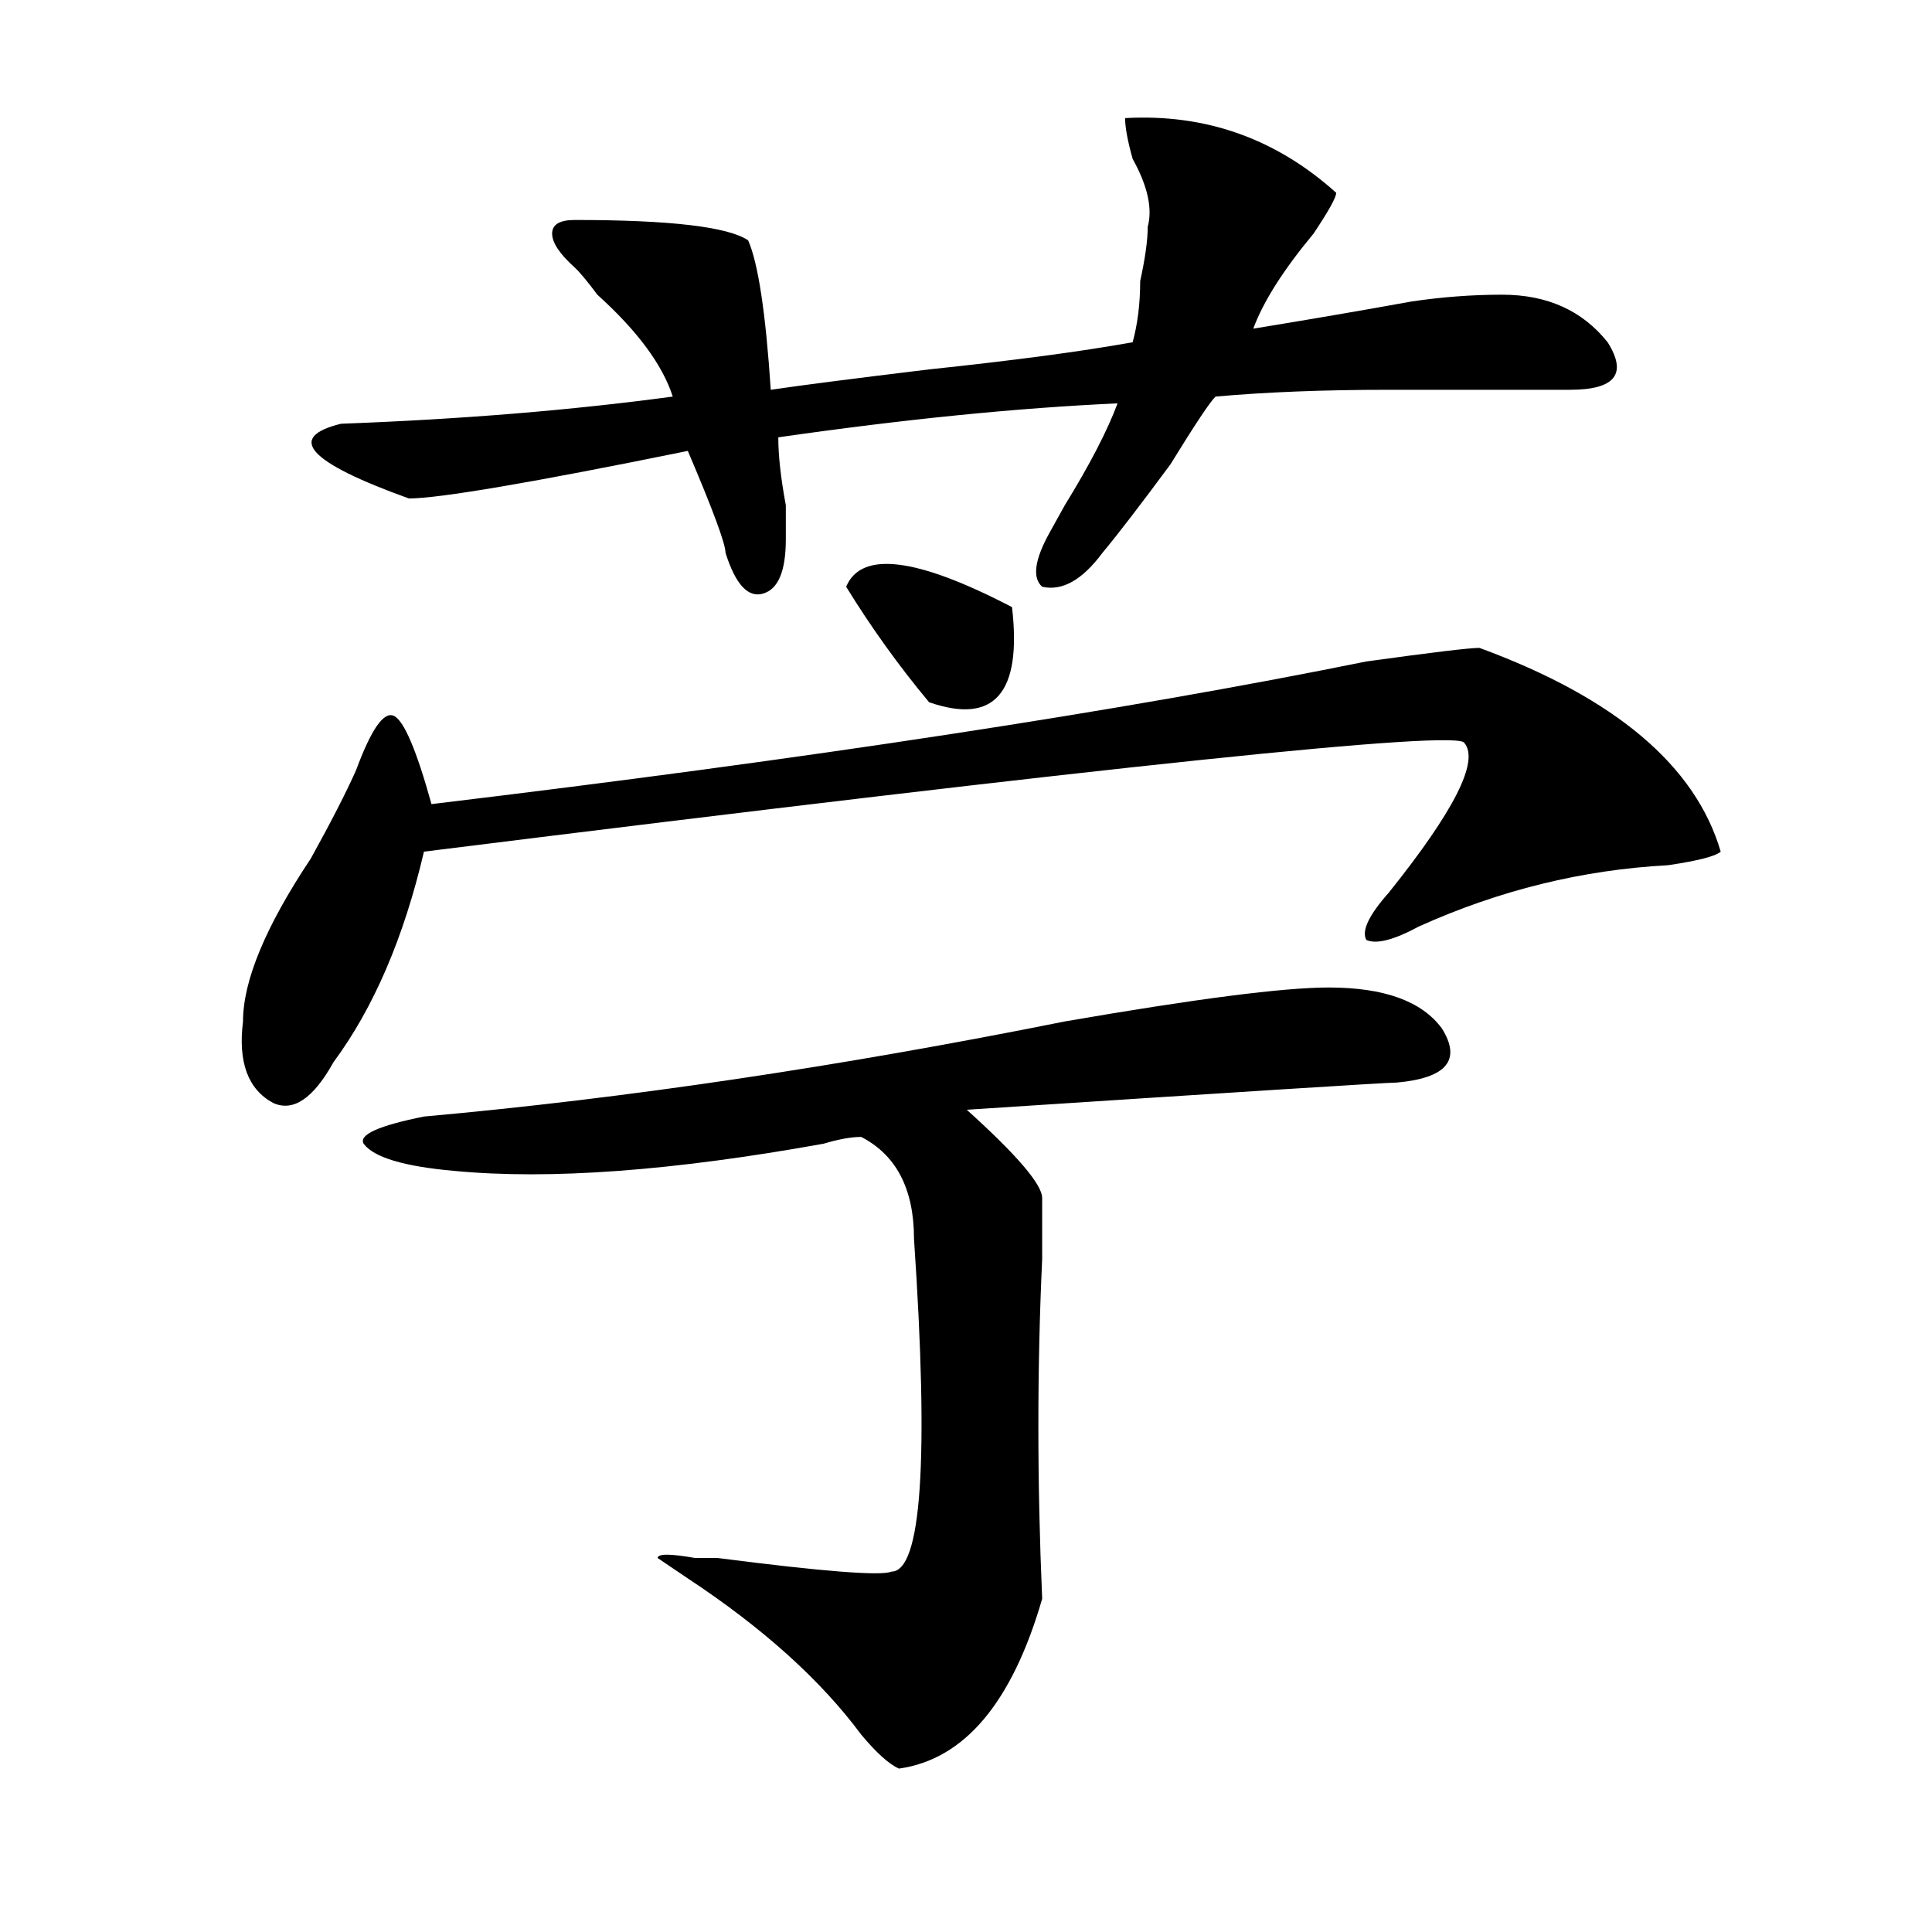
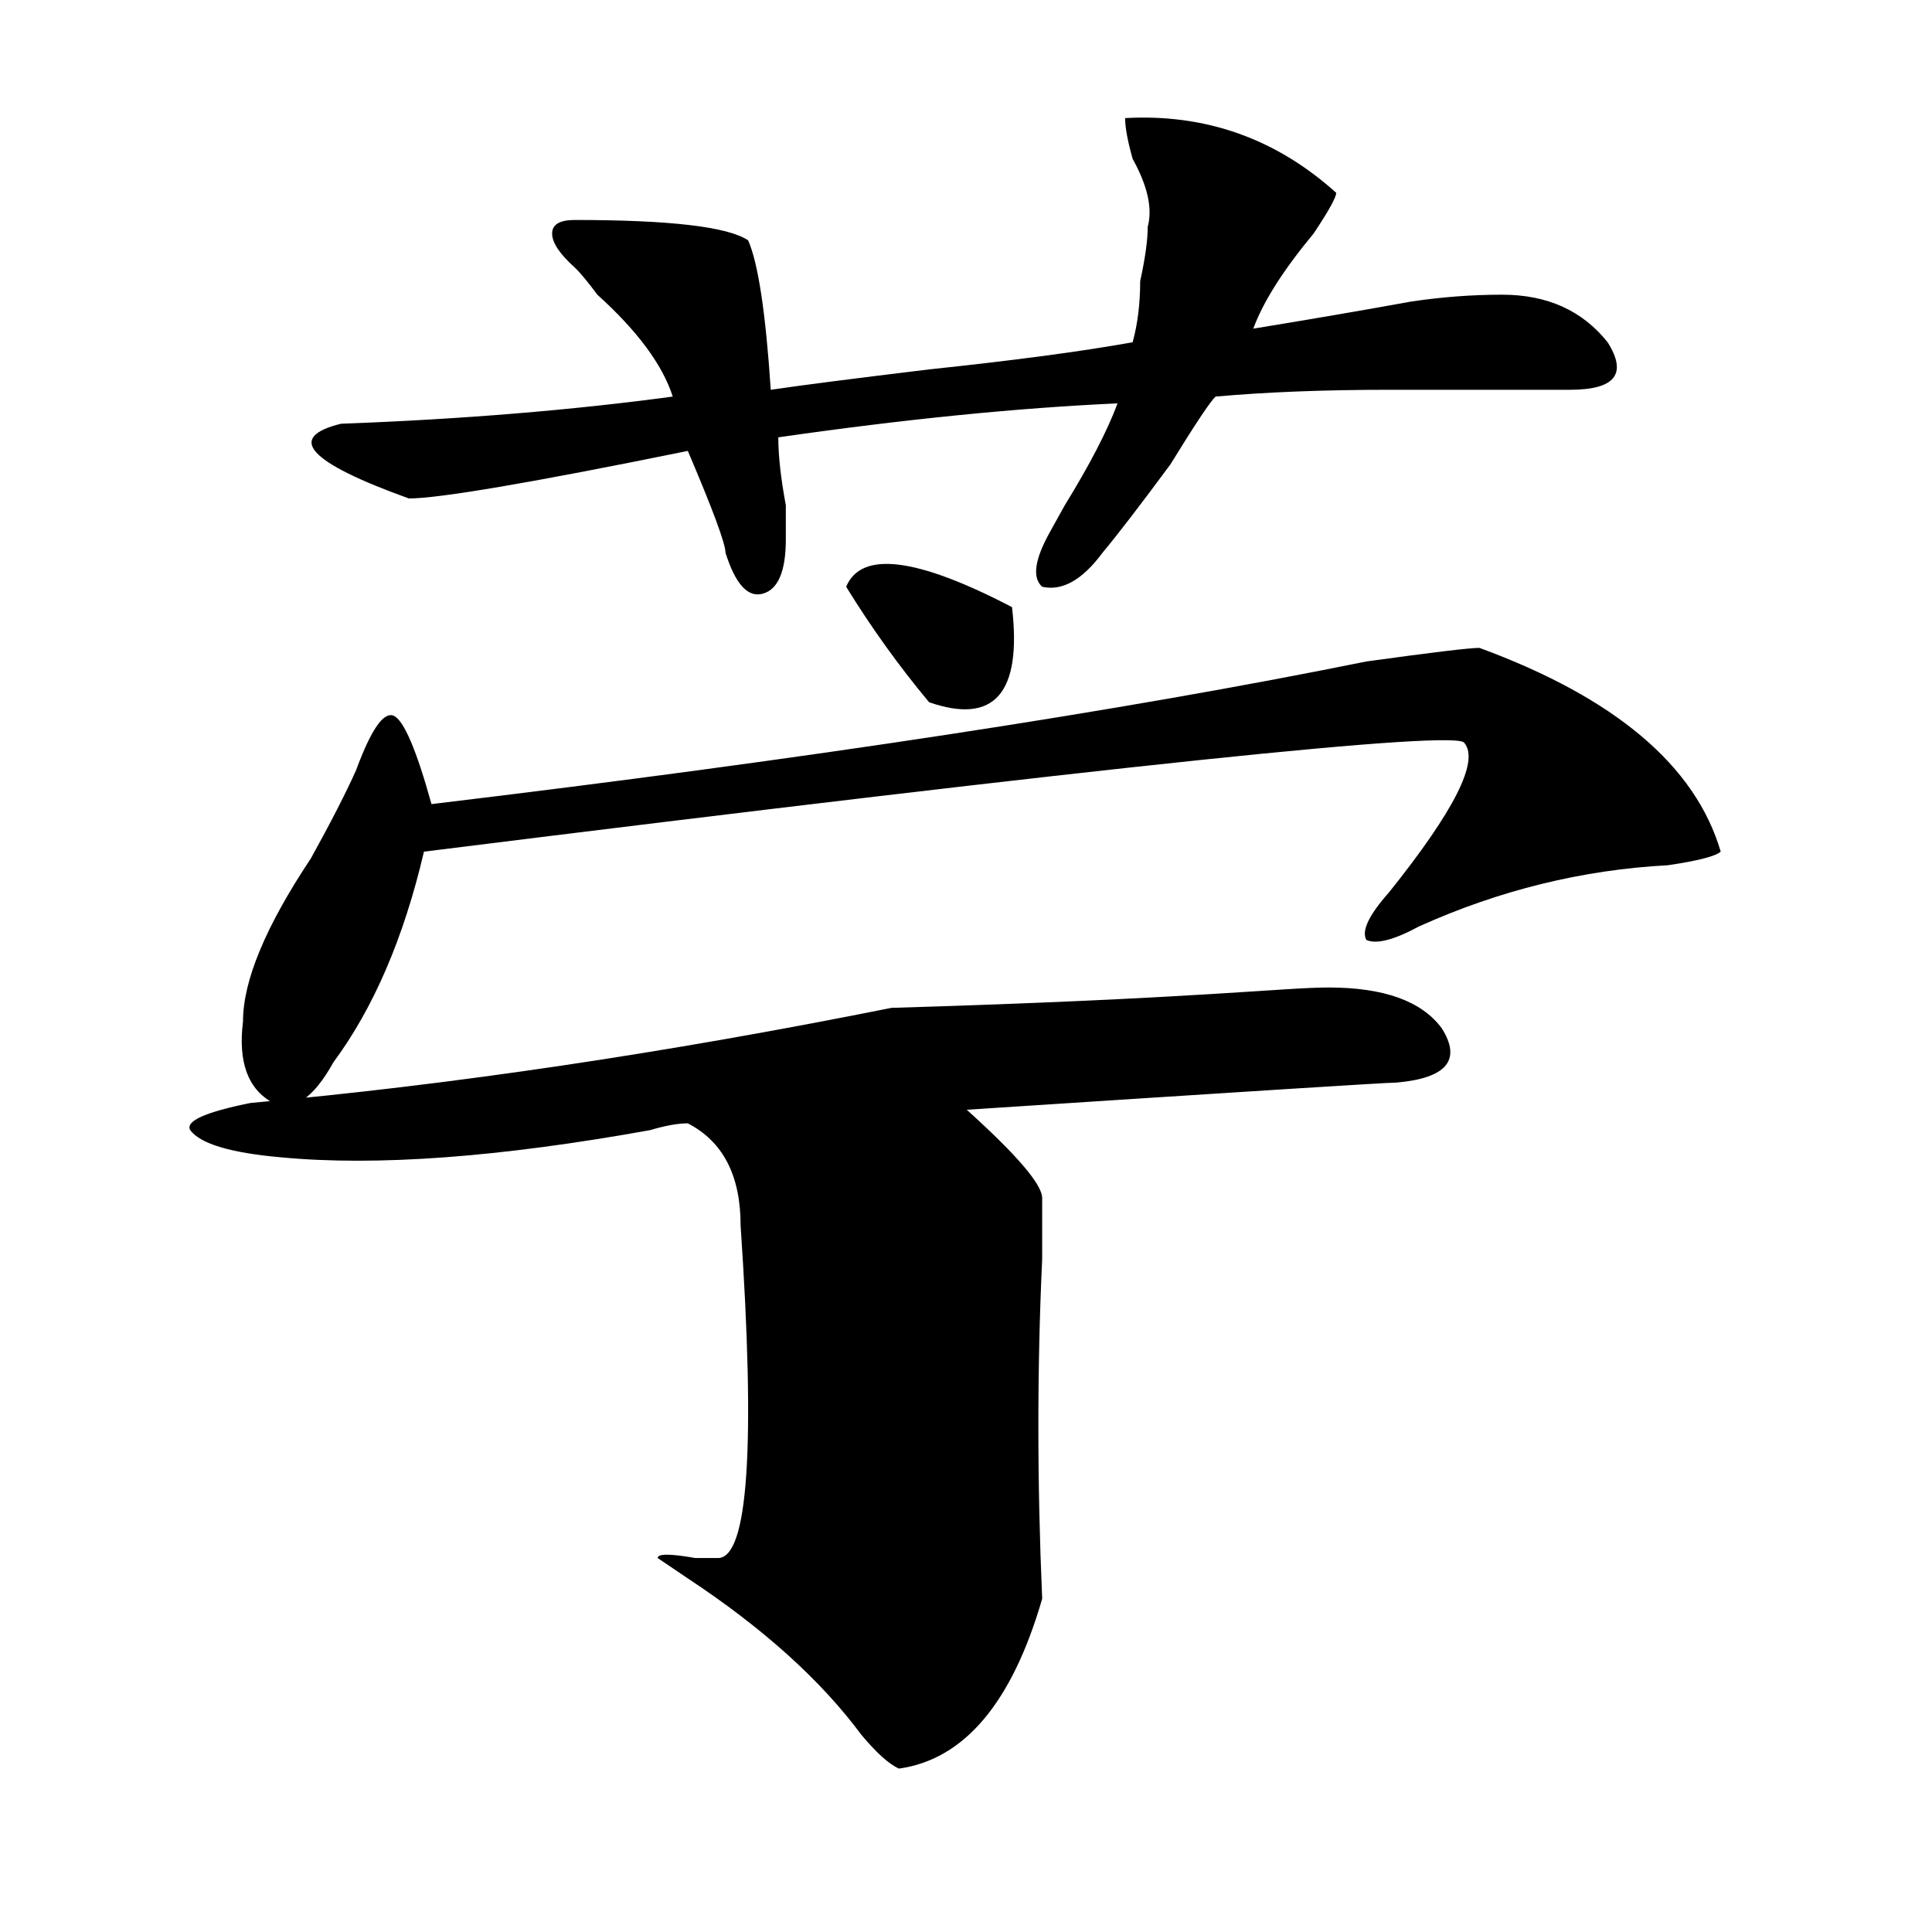
<svg xmlns="http://www.w3.org/2000/svg" version="1.1" id="图层_1" x="0px" y="0px" width="1000px" height="1000px" viewBox="0 0 1000 1000" enable-background="new 0 0 1000 1000" xml:space="preserve">
-   <path d="M765.762,335.344c70.242,25.817,111.827,60.974,124.875,105.469c-2.622,2.362-11.707,4.724-27.316,7.031  c-44.267,2.362-87.192,12.909-128.777,31.641c-13.048,7.031-22.134,9.394-27.316,7.031c-2.622-4.669,1.28-12.854,11.707-24.609  c33.78-42.188,46.828-67.95,39.023-77.344c-2.622-7.031-182.13,11.755-538.523,56.25c-10.427,44.55-26.036,80.859-46.828,108.984  c-10.427,18.786-20.853,25.817-31.219,21.094c-13.048-7.031-18.231-21.094-15.609-42.188c0-21.094,11.707-49.219,35.121-84.375  c10.366-18.731,18.171-33.948,23.414-45.703c7.805-21.094,14.269-30.433,19.512-28.125c5.183,2.362,11.707,17.578,19.512,45.703  c195.117-23.401,356.394-48.011,483.891-73.828C741.007,337.706,760.519,335.344,765.762,335.344z M582.352,61.125  c41.585-2.308,78.047,10.547,109.266,38.672c0,2.362-3.902,9.394-11.707,21.094c-15.609,18.786-26.036,35.156-31.219,49.219  c28.597-4.669,55.913-9.339,81.949-14.063c15.609-2.308,31.219-3.516,46.828-3.516c23.414,0,41.585,8.239,54.633,24.609  c10.366,16.425,3.902,24.609-19.512,24.609c-26.036,0-57.255,0-93.656,0c-33.841,0-63.778,1.208-89.754,3.516  c-2.622,2.362-10.427,14.063-23.414,35.156c-15.609,21.094-27.316,36.364-35.121,45.703c-10.427,14.063-20.853,19.94-31.219,17.578  c-5.243-4.669-3.902-14.063,3.902-28.125c2.562-4.669,5.183-9.339,7.805-14.063c12.987-21.094,22.073-38.672,27.316-52.734  c-52.071,2.362-110.606,8.239-175.605,17.578c0,9.394,1.28,21.094,3.902,35.156c0,9.394,0,15.271,0,17.578  c0,16.425-3.902,25.817-11.707,28.125c-7.805,2.362-14.329-4.669-19.512-21.094c0-4.669-6.524-22.247-19.512-52.734  C275.347,249.815,227.238,258,211.629,258c-52.071-18.731-63.778-31.641-35.121-38.672c62.438-2.308,119.632-7.031,171.703-14.063  c-5.243-16.37-18.231-33.948-39.023-52.734c-5.243-7.031-9.146-11.7-11.707-14.063c-7.805-7.031-11.707-12.854-11.707-17.578  c0-4.669,3.902-7.031,11.707-7.031c49.39,0,79.327,3.516,89.754,10.547c5.183,11.755,9.085,37.519,11.707,77.344  c15.609-2.308,42.926-5.823,81.949-10.547c44.206-4.669,79.327-9.339,105.363-14.063c2.562-9.339,3.902-19.886,3.902-31.641  c2.562-11.7,3.902-21.094,3.902-28.125c2.562-9.339,0-21.094-7.805-35.156C583.632,72.88,582.352,65.849,582.352,61.125z   M687.715,511.125c28.597,0,48.108,7.031,58.535,21.094c10.366,16.425,2.562,25.817-23.414,28.125  c-5.243,0-79.388,4.724-222.434,14.063c25.976,23.456,39.023,38.672,39.023,45.703c0,2.362,0,12.909,0,31.641  c-2.622,56.25-2.622,114.862,0,175.781c-15.609,53.888-40.364,83.166-74.145,87.891c-5.243-2.362-11.707-8.24-19.512-17.578  c-20.853-28.125-50.73-55.097-89.754-80.859l-15.609-10.547c0-2.308,6.464-2.308,19.512,0c2.562,0,6.464,0,11.707,0  c54.633,7.031,84.511,9.338,89.754,7.031c15.609,0,19.512-57.403,11.707-172.266c0-25.763-9.146-43.341-27.316-52.734  c-5.243,0-11.707,1.208-19.512,3.516c-78.047,14.063-141.825,18.786-191.215,14.063c-26.036-2.308-41.646-7.031-46.828-14.063  c-2.622-4.669,7.805-9.339,31.219-14.063c104.022-9.339,214.629-25.763,331.699-49.219  C618.753,517.003,664.301,511.125,687.715,511.125z M437.965,303.703c7.805-18.731,36.401-15.216,85.852,10.547  c5.183,44.55-9.146,60.974-42.926,49.219C465.281,344.737,450.952,324.797,437.965,303.703z" />
+   <path d="M765.762,335.344c70.242,25.817,111.827,60.974,124.875,105.469c-2.622,2.362-11.707,4.724-27.316,7.031  c-44.267,2.362-87.192,12.909-128.777,31.641c-13.048,7.031-22.134,9.394-27.316,7.031c-2.622-4.669,1.28-12.854,11.707-24.609  c33.78-42.188,46.828-67.95,39.023-77.344c-2.622-7.031-182.13,11.755-538.523,56.25c-10.427,44.55-26.036,80.859-46.828,108.984  c-10.427,18.786-20.853,25.817-31.219,21.094c-13.048-7.031-18.231-21.094-15.609-42.188c0-21.094,11.707-49.219,35.121-84.375  c10.366-18.731,18.171-33.948,23.414-45.703c7.805-21.094,14.269-30.433,19.512-28.125c5.183,2.362,11.707,17.578,19.512,45.703  c195.117-23.401,356.394-48.011,483.891-73.828C741.007,337.706,760.519,335.344,765.762,335.344z M582.352,61.125  c41.585-2.308,78.047,10.547,109.266,38.672c0,2.362-3.902,9.394-11.707,21.094c-15.609,18.786-26.036,35.156-31.219,49.219  c28.597-4.669,55.913-9.339,81.949-14.063c15.609-2.308,31.219-3.516,46.828-3.516c23.414,0,41.585,8.239,54.633,24.609  c10.366,16.425,3.902,24.609-19.512,24.609c-26.036,0-57.255,0-93.656,0c-33.841,0-63.778,1.208-89.754,3.516  c-2.622,2.362-10.427,14.063-23.414,35.156c-15.609,21.094-27.316,36.364-35.121,45.703c-10.427,14.063-20.853,19.94-31.219,17.578  c-5.243-4.669-3.902-14.063,3.902-28.125c2.562-4.669,5.183-9.339,7.805-14.063c12.987-21.094,22.073-38.672,27.316-52.734  c-52.071,2.362-110.606,8.239-175.605,17.578c0,9.394,1.28,21.094,3.902,35.156c0,9.394,0,15.271,0,17.578  c0,16.425-3.902,25.817-11.707,28.125c-7.805,2.362-14.329-4.669-19.512-21.094c0-4.669-6.524-22.247-19.512-52.734  C275.347,249.815,227.238,258,211.629,258c-52.071-18.731-63.778-31.641-35.121-38.672c62.438-2.308,119.632-7.031,171.703-14.063  c-5.243-16.37-18.231-33.948-39.023-52.734c-5.243-7.031-9.146-11.7-11.707-14.063c-7.805-7.031-11.707-12.854-11.707-17.578  c0-4.669,3.902-7.031,11.707-7.031c49.39,0,79.327,3.516,89.754,10.547c5.183,11.755,9.085,37.519,11.707,77.344  c15.609-2.308,42.926-5.823,81.949-10.547c44.206-4.669,79.327-9.339,105.363-14.063c2.562-9.339,3.902-19.886,3.902-31.641  c2.562-11.7,3.902-21.094,3.902-28.125c2.562-9.339,0-21.094-7.805-35.156C583.632,72.88,582.352,65.849,582.352,61.125z   M687.715,511.125c28.597,0,48.108,7.031,58.535,21.094c10.366,16.425,2.562,25.817-23.414,28.125  c-5.243,0-79.388,4.724-222.434,14.063c25.976,23.456,39.023,38.672,39.023,45.703c0,2.362,0,12.909,0,31.641  c-2.622,56.25-2.622,114.862,0,175.781c-15.609,53.888-40.364,83.166-74.145,87.891c-5.243-2.362-11.707-8.24-19.512-17.578  c-20.853-28.125-50.73-55.097-89.754-80.859l-15.609-10.547c0-2.308,6.464-2.308,19.512,0c2.562,0,6.464,0,11.707,0  c15.609,0,19.512-57.403,11.707-172.266c0-25.763-9.146-43.341-27.316-52.734  c-5.243,0-11.707,1.208-19.512,3.516c-78.047,14.063-141.825,18.786-191.215,14.063c-26.036-2.308-41.646-7.031-46.828-14.063  c-2.622-4.669,7.805-9.339,31.219-14.063c104.022-9.339,214.629-25.763,331.699-49.219  C618.753,517.003,664.301,511.125,687.715,511.125z M437.965,303.703c7.805-18.731,36.401-15.216,85.852,10.547  c5.183,44.55-9.146,60.974-42.926,49.219C465.281,344.737,450.952,324.797,437.965,303.703z" />
</svg>